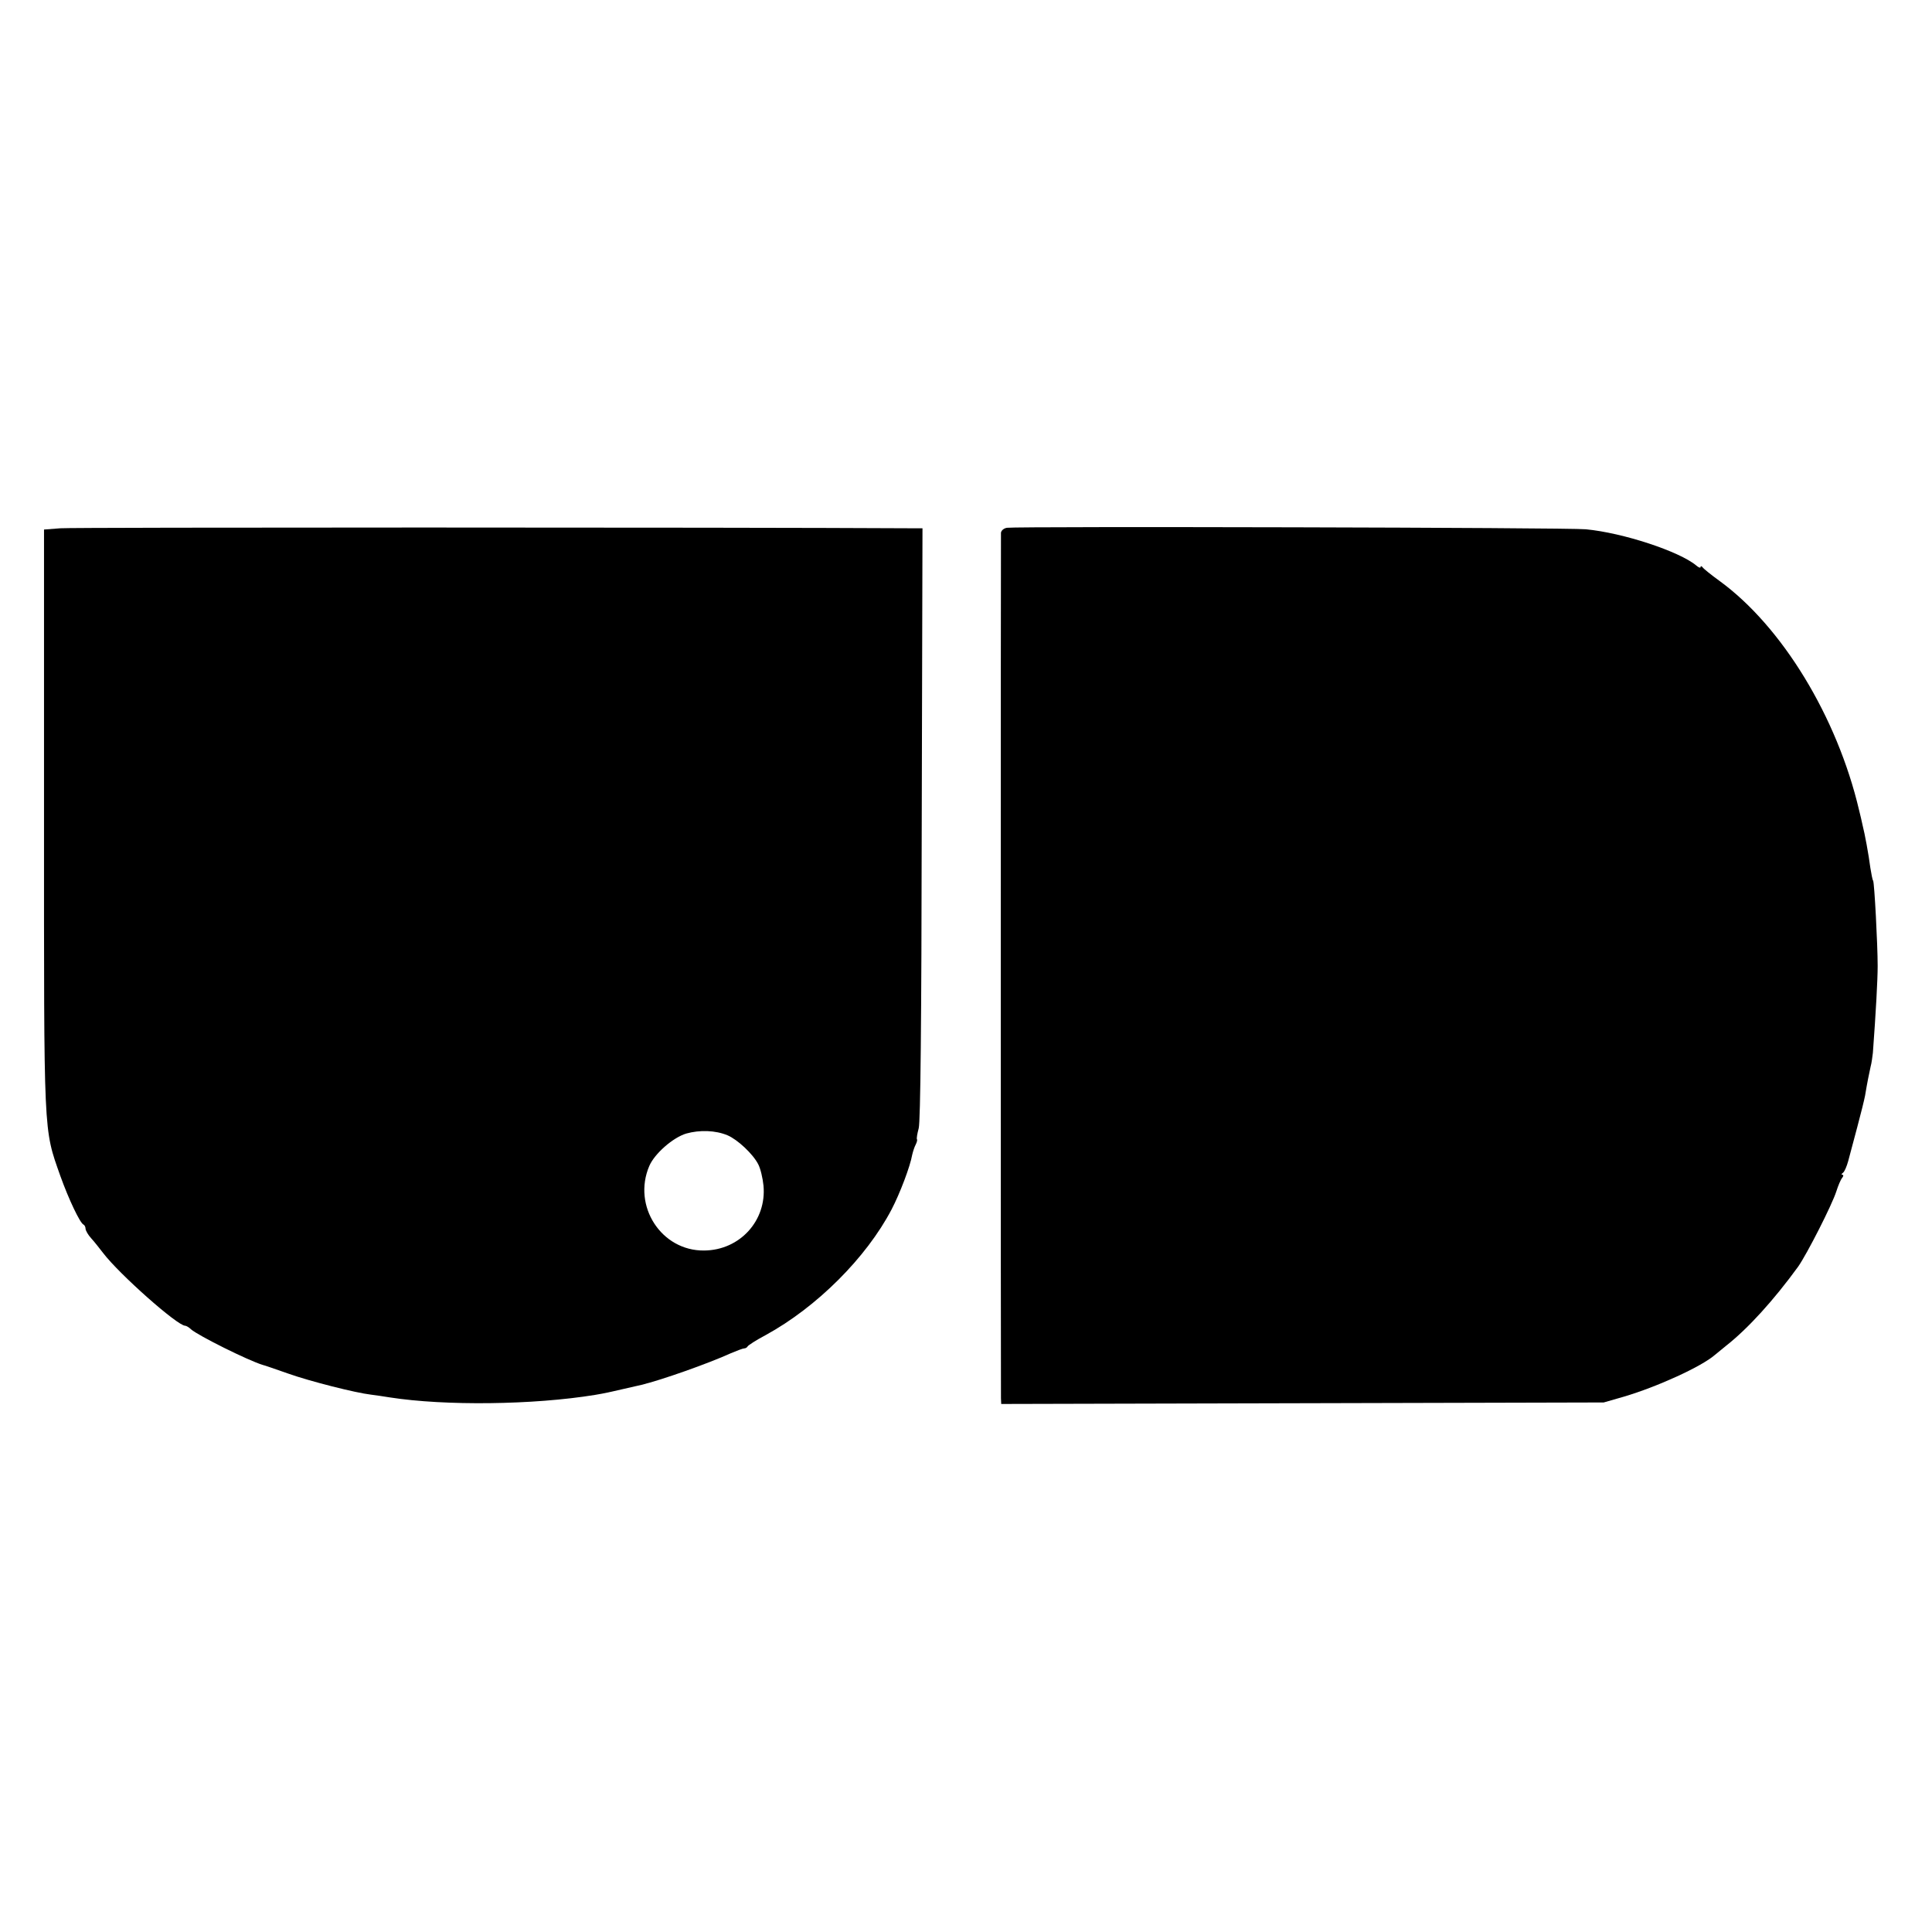
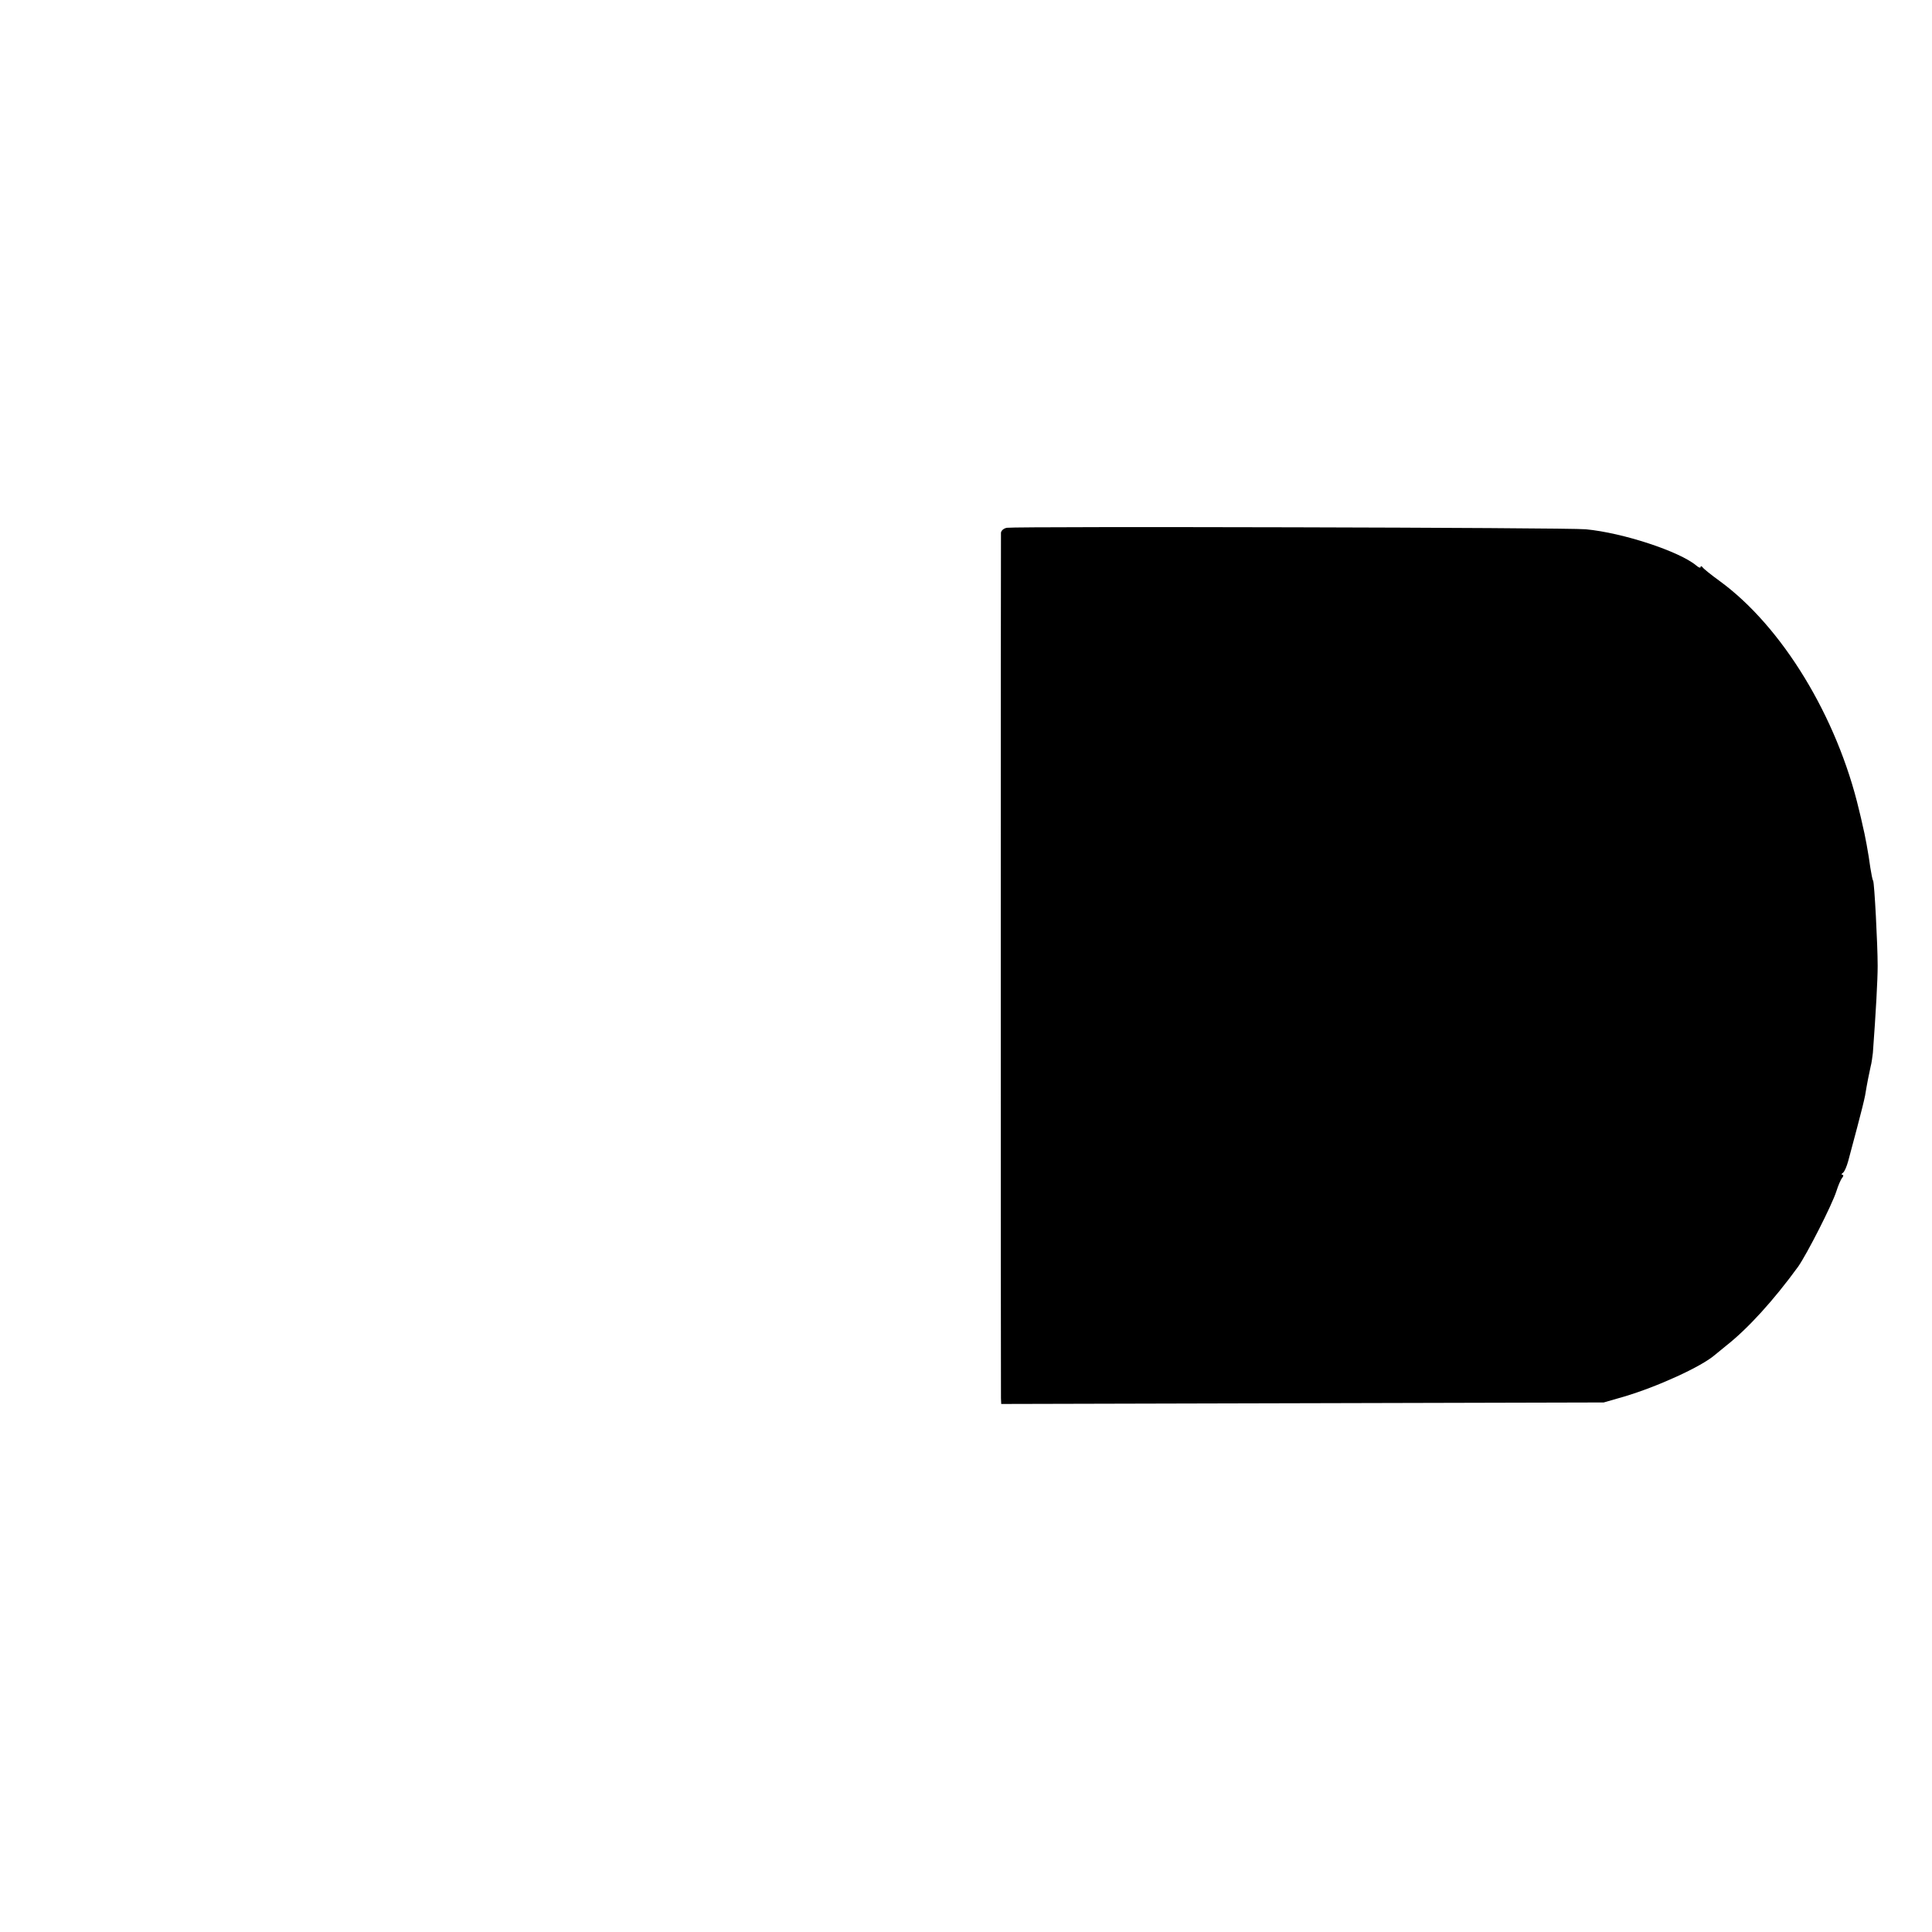
<svg xmlns="http://www.w3.org/2000/svg" version="1.0" width="768pt" height="768pt" viewBox="0 0 768 768" preserveAspectRatio="xMidYMid meet">
  <g transform="translate(0,768) scale(0.1,-0.1)" fill="#000000" stroke="none">
-     <path d="M240 5580 l-65 -5 0 -1150 c0 -1274 -3 -1227 65 -1420 33 -92 78 -187 92 -193 4 -2 8 -9 8 -16 0 -7 10 -25 23 -39 12 -13 33 -40 47 -58 63 -83 295 -289 326 -289 4 0 15 -6 23 -14 28 -25 229 -125 286 -142 6 -1 51 -17 100 -34 87 -31 269 -77 330 -84 17 -2 50 -7 75 -11 219 -34 570 -30 815 10 33 5 82 16 185 40 79 19 266 85 356 126 24 10 47 19 53 19 5 0 11 4 13 8 2 4 34 25 72 45 203 111 400 308 500 499 33 63 74 171 82 217 3 13 9 32 14 41 5 10 7 19 5 21 -2 3 1 22 7 44 7 27 11 421 12 1213 l3 1172 -41 0 c-719 4 -3340 4 -3386 0z m2652 -2413 c40 -17 101 -74 122 -115 9 -17 18 -55 21 -85 13 -139 -94 -257 -236 -258 -170 -2 -286 177 -218 336 21 49 94 113 147 129 54 15 116 13 164 -7z" />
    <path d="M4003 5582 c-13 -2 -23 -11 -24 -20 -1 -22 -1 -3410 0 -3440 l1 -23 1198 3 1197 3 80 23 c132 39 308 119 362 166 7 6 27 22 44 36 88 69 191 183 287 315 35 50 135 246 152 300 7 22 17 46 23 53 5 6 6 12 1 12 -5 0 -4 4 2 8 6 4 15 25 21 47 6 22 22 83 36 135 14 52 28 109 31 125 8 49 16 88 22 115 4 14 7 39 9 55 12 162 19 291 19 345 0 86 -13 331 -18 339 -3 4 -7 27 -11 51 -7 54 -22 135 -31 170 -3 14 -9 41 -14 60 -87 370 -306 730 -555 911 -33 24 -63 48 -67 54 -4 5 -8 6 -8 1 0 -5 -8 -2 -17 6 -67 56 -291 130 -439 144 -66 7 -2259 12 -2301 6z" />
  </g>
</svg>